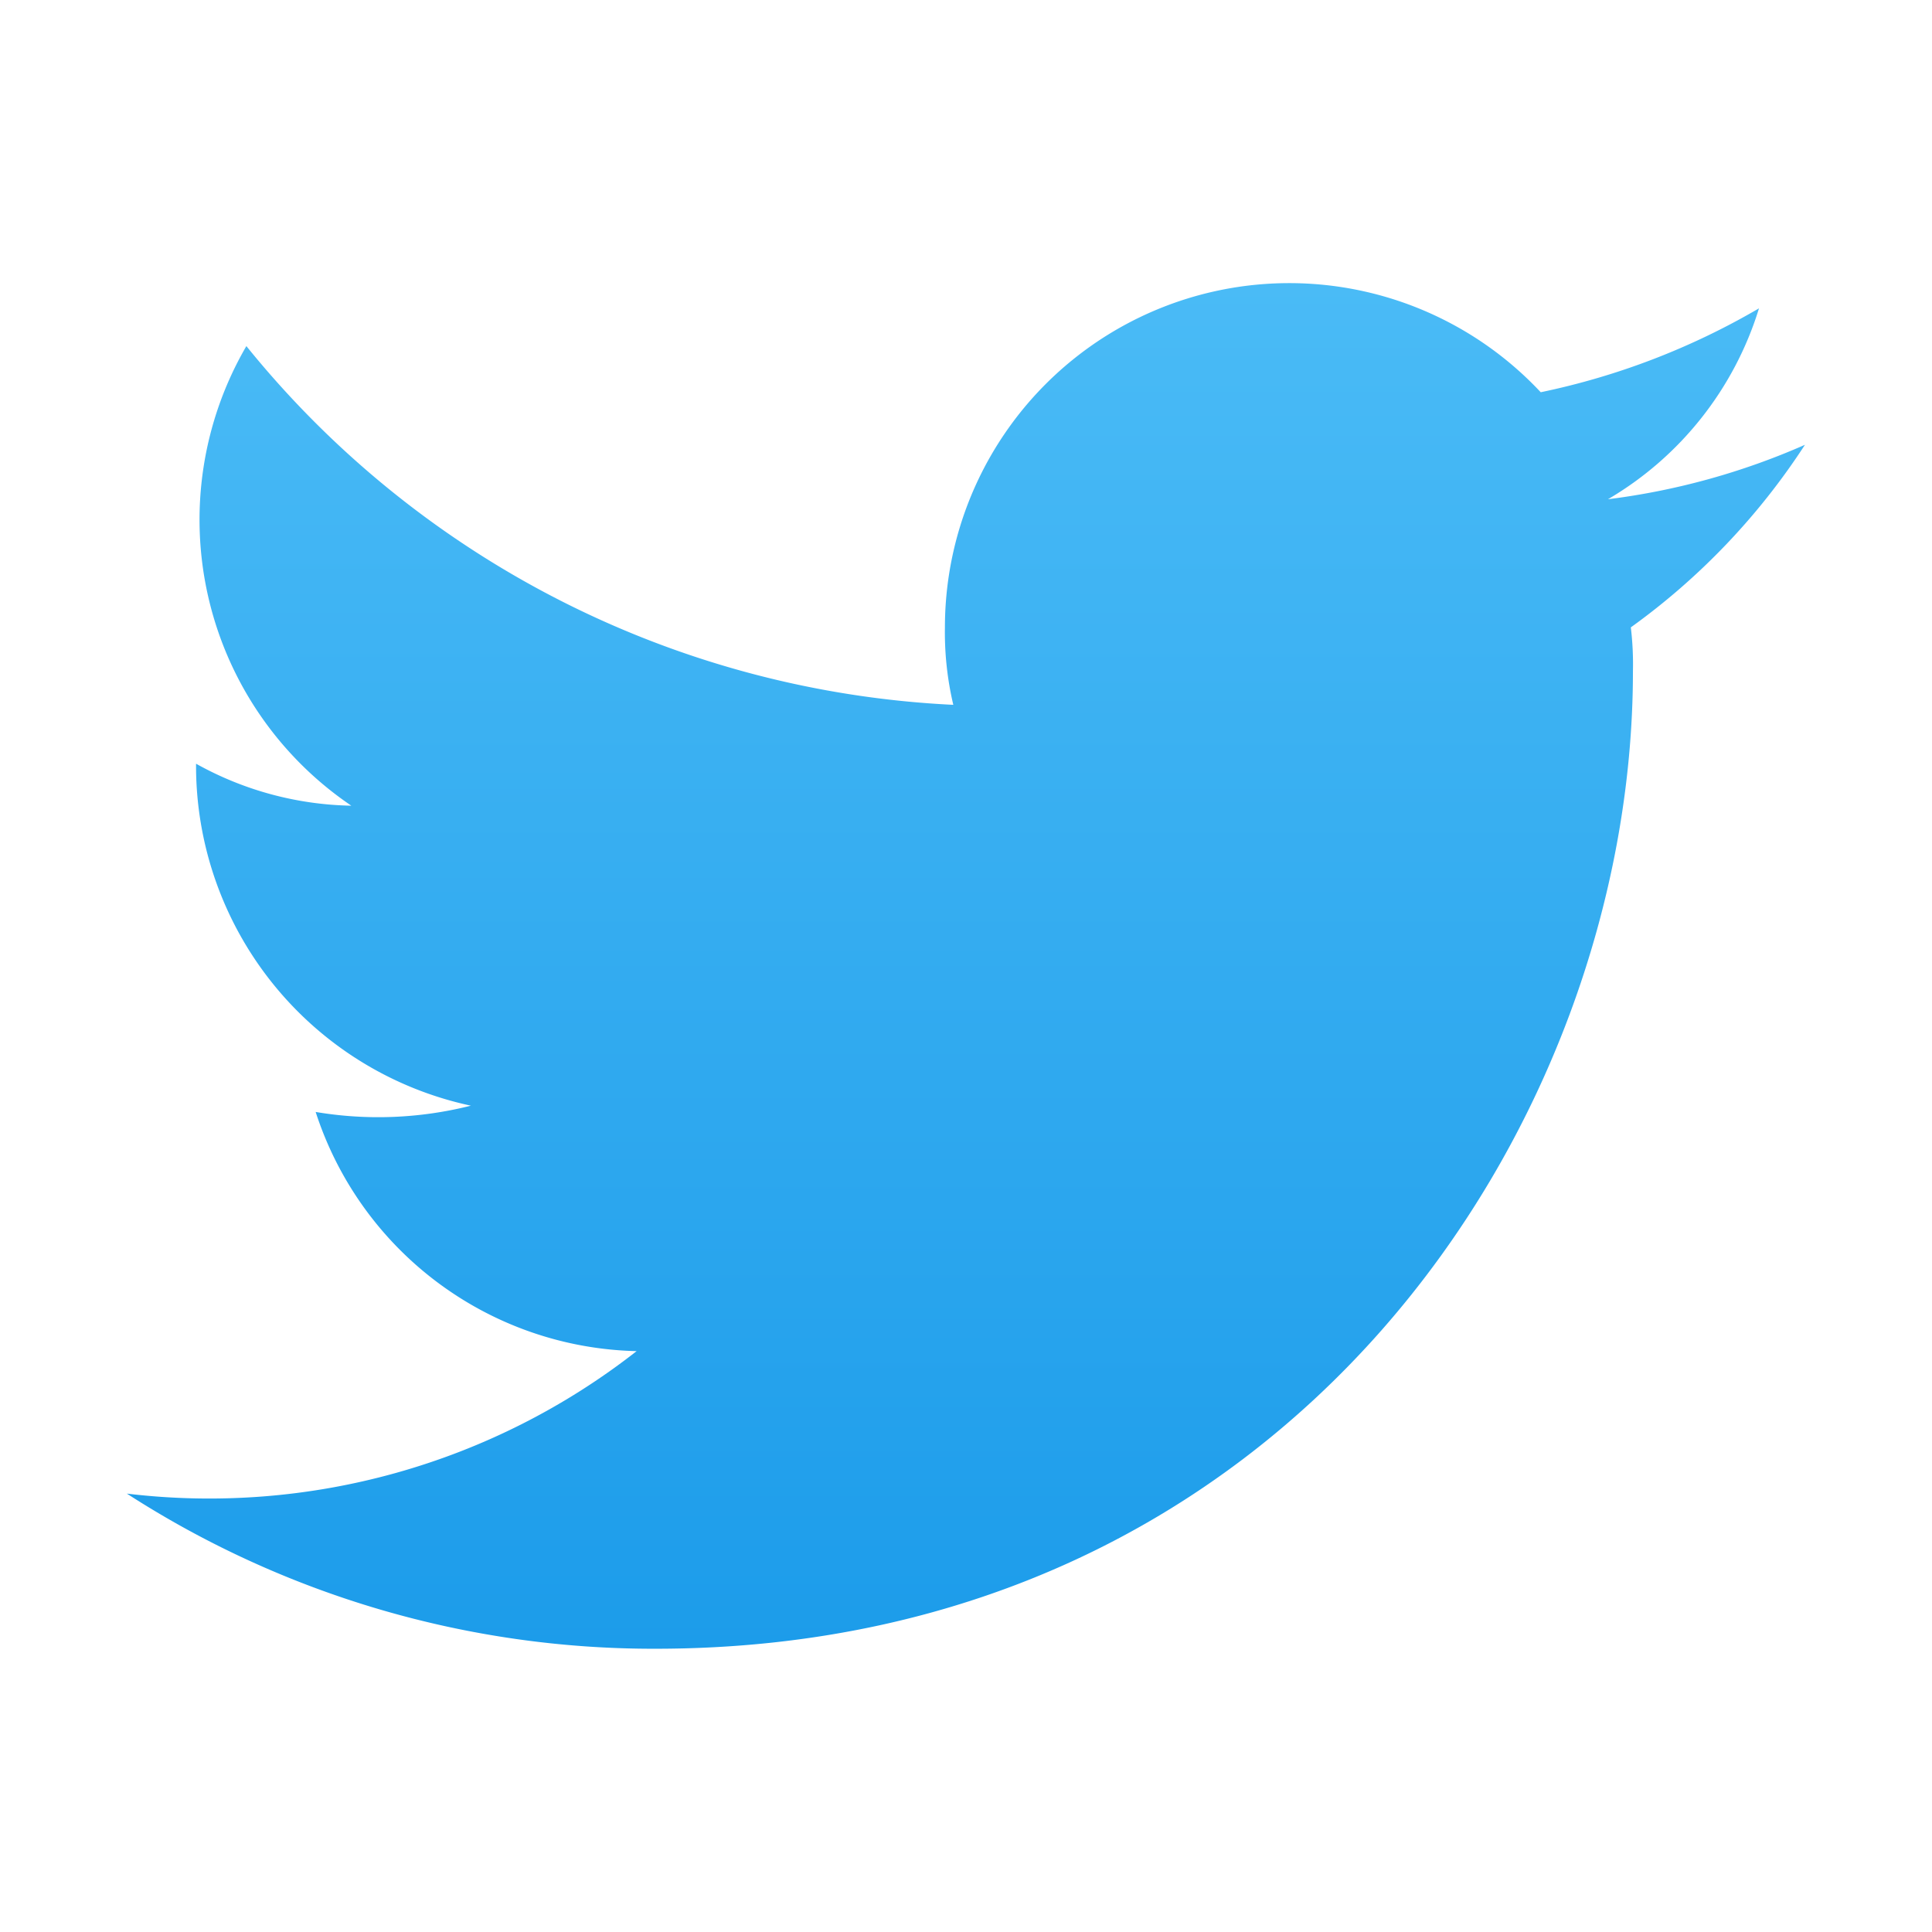
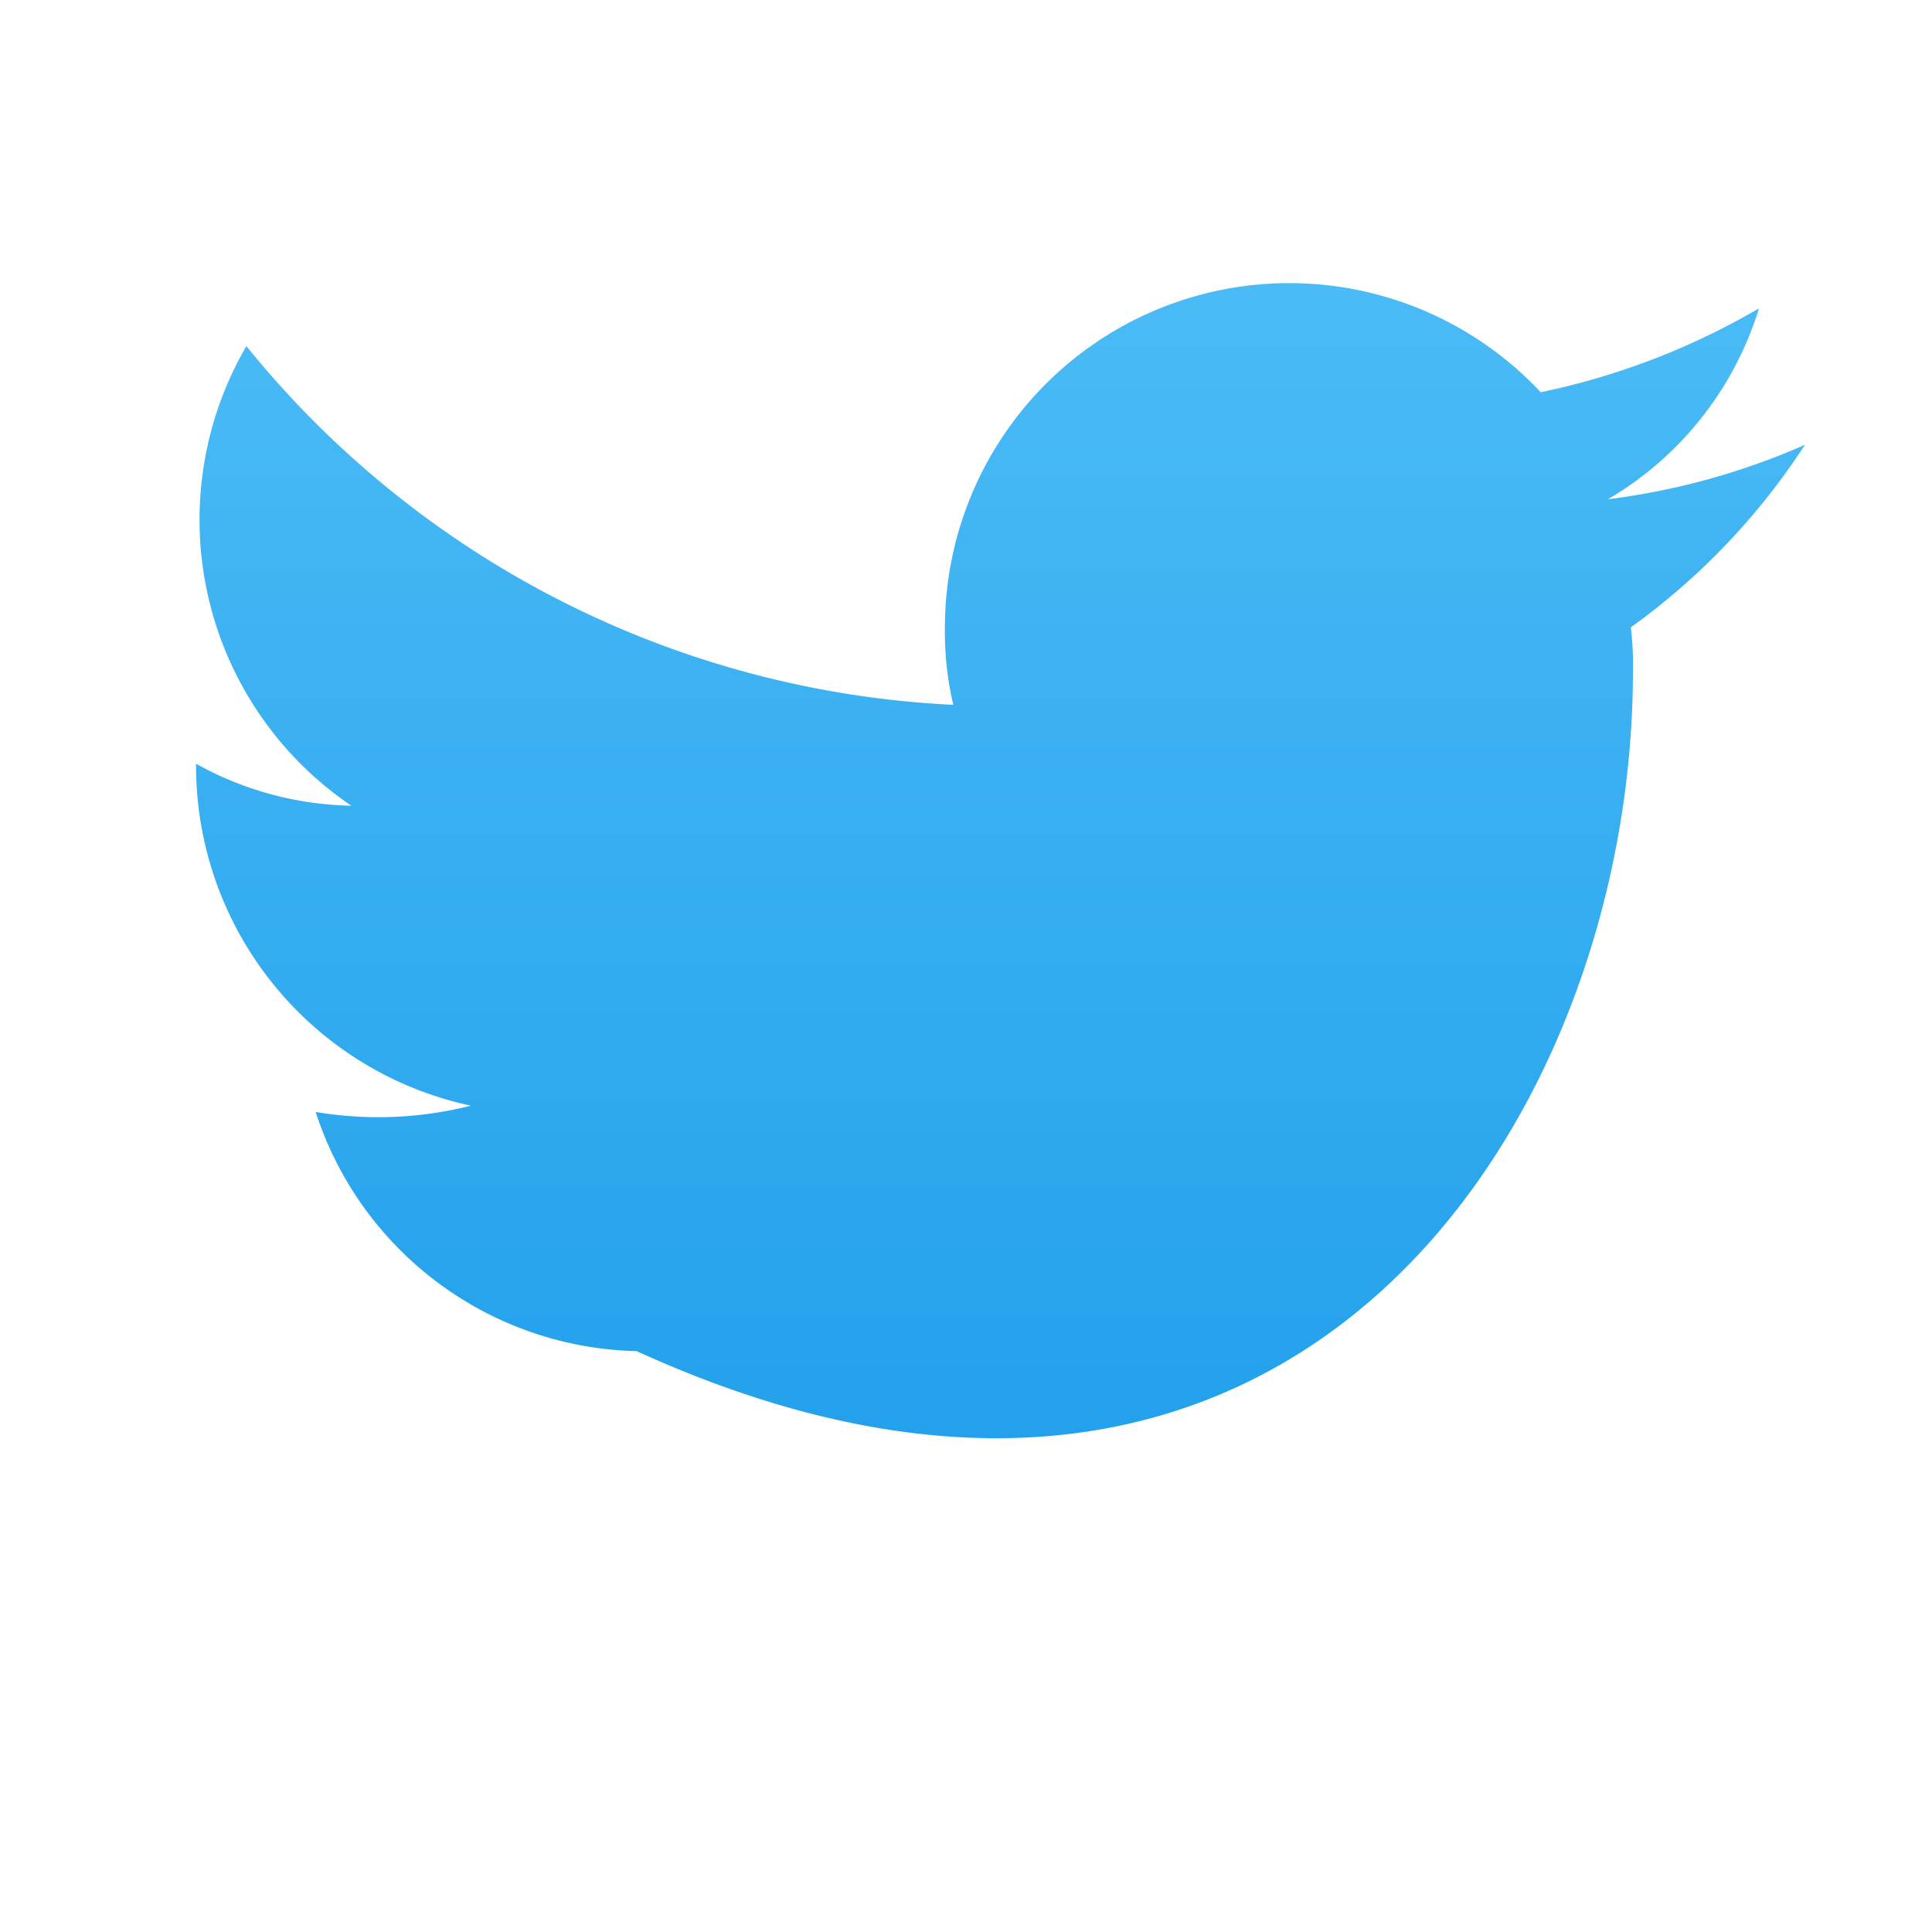
<svg xmlns="http://www.w3.org/2000/svg" width="44" height="44" viewBox="0 0 44 44">
  <defs>
    <linearGradient id="linear-gradient" x1="0.5" x2="0.5" y2="1" gradientUnits="objectBoundingBox">
      <stop offset="0" stop-color="#4abbf6" />
      <stop offset="1" stop-color="#1c9cea" />
    </linearGradient>
  </defs>
  <g id="tw" transform="translate(-391.902 -113.901)">
-     <rect id="Rectangle_1784" data-name="Rectangle 1784" width="44" height="44" transform="translate(391.902 113.901)" fill="none" />
-     <path id="_x30_4.Twitter" d="M48.122,21.179a16.074,16.074,0,0,1-4.491,1.242,7.644,7.644,0,0,0,3.44-4.348A16.5,16.5,0,0,1,42.1,19.984a7.842,7.842,0,0,0-13.569,5.351,7.164,7.164,0,0,0,.191,1.768,22.056,22.056,0,0,1-16.1-8.17A7.863,7.863,0,0,0,15.012,29.4a7.523,7.523,0,0,1-3.536-.956,7.918,7.918,0,0,0,6.259,7.788,8.6,8.6,0,0,1-3.535.143,7.868,7.868,0,0,0,7.31,5.447A15.786,15.786,0,0,1,9.9,45.067,22.1,22.1,0,0,0,21.94,48.6C36.368,48.6,44.2,36.659,44.2,26.339a7.057,7.057,0,0,0-.048-1,15.552,15.552,0,0,0,3.965-4.157Z" transform="translate(384.891 102.85)" fill="url(#linear-gradient)" />
+     <path id="_x30_4.Twitter" d="M48.122,21.179a16.074,16.074,0,0,1-4.491,1.242,7.644,7.644,0,0,0,3.44-4.348A16.5,16.5,0,0,1,42.1,19.984a7.842,7.842,0,0,0-13.569,5.351,7.164,7.164,0,0,0,.191,1.768,22.056,22.056,0,0,1-16.1-8.17A7.863,7.863,0,0,0,15.012,29.4a7.523,7.523,0,0,1-3.536-.956,7.918,7.918,0,0,0,6.259,7.788,8.6,8.6,0,0,1-3.535.143,7.868,7.868,0,0,0,7.31,5.447C36.368,48.6,44.2,36.659,44.2,26.339a7.057,7.057,0,0,0-.048-1,15.552,15.552,0,0,0,3.965-4.157Z" transform="translate(384.891 102.85)" fill="url(#linear-gradient)" />
  </g>
</svg>